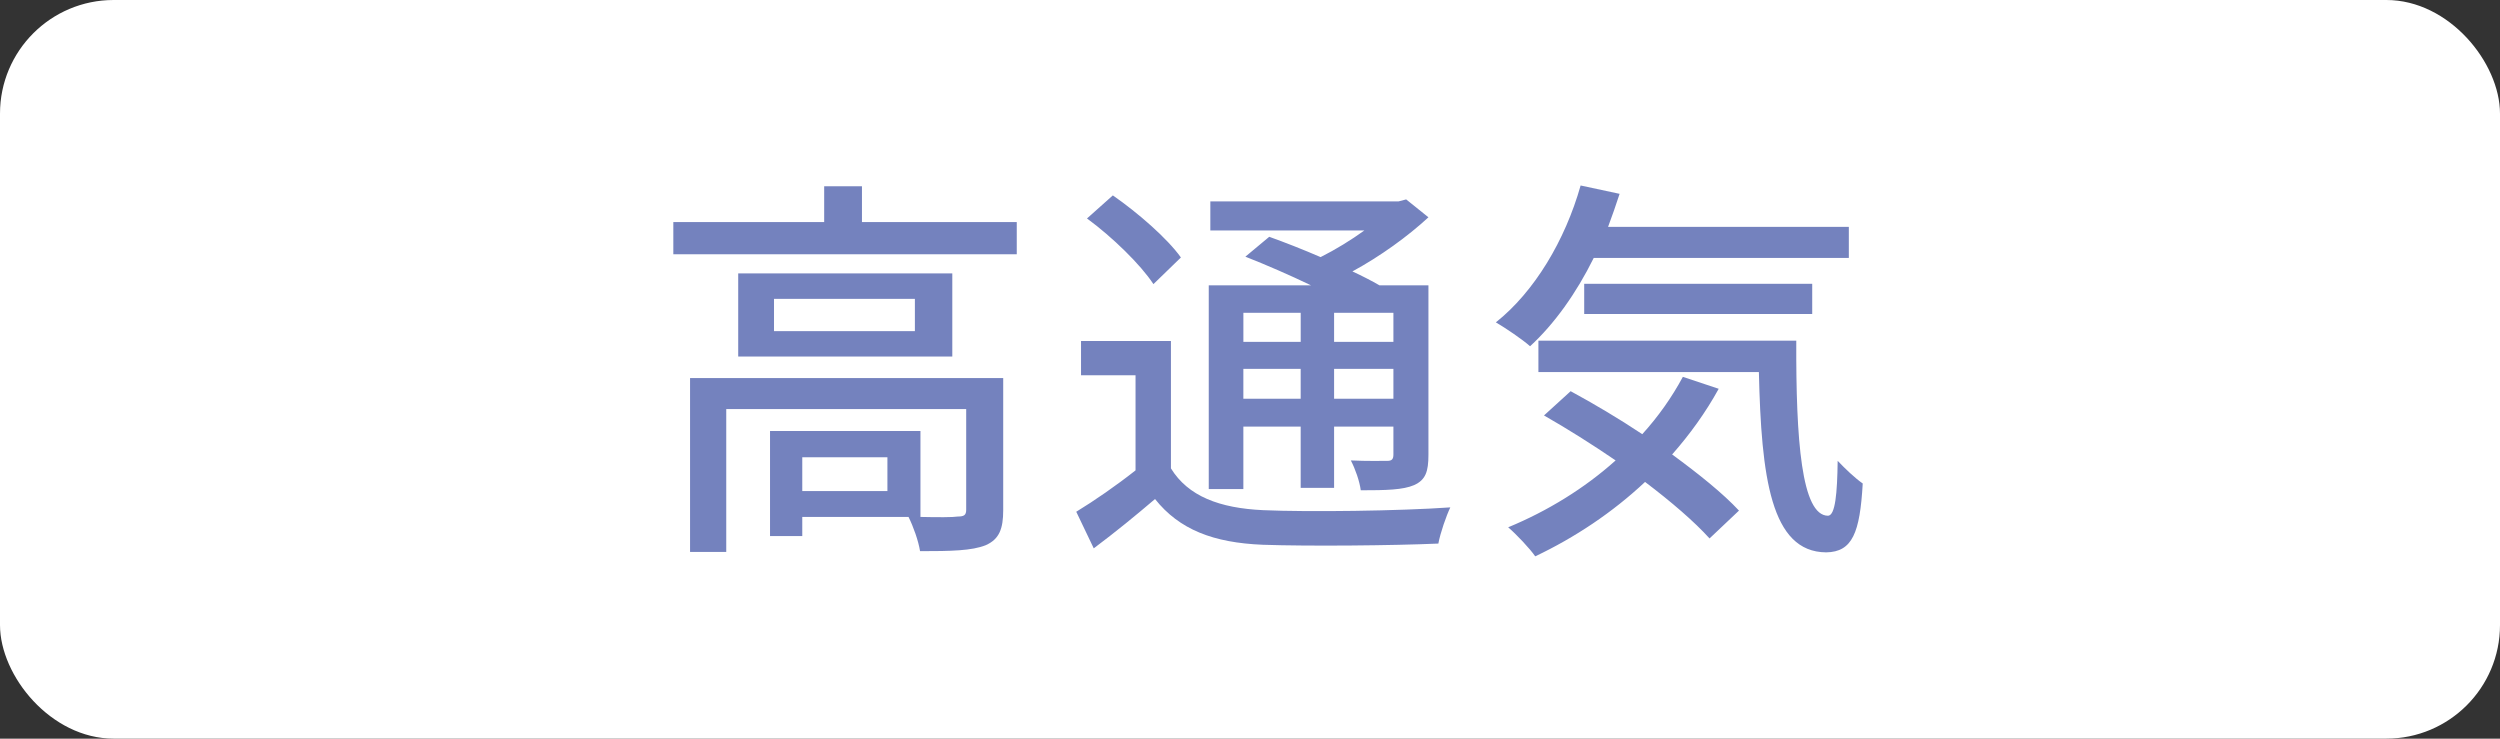
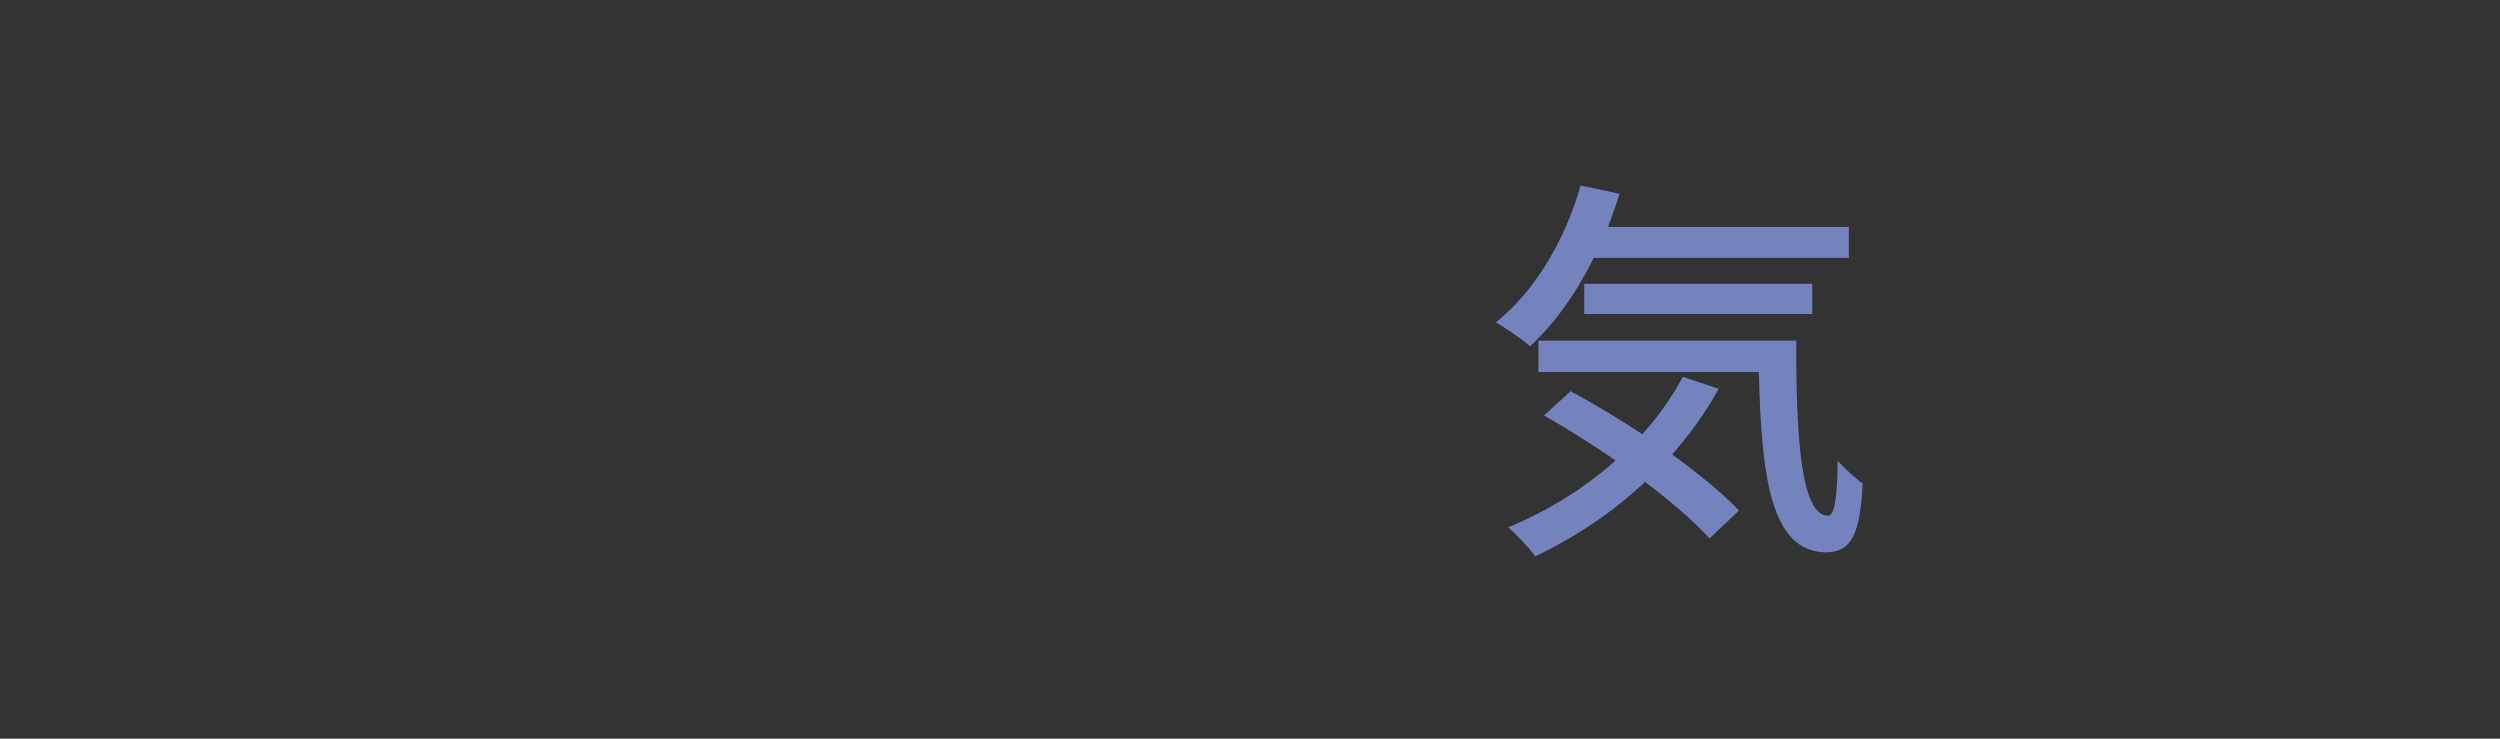
<svg xmlns="http://www.w3.org/2000/svg" id="_レイヤー_2" width="88" height="26" viewBox="0 0 88 26">
  <rect x="0" y="0" width="88" height="26" fill="#333333" stroke="none" />
  <g id="layout">
-     <rect width="88" height="26" rx="4" ry="4" style="fill:#fff; stroke-width:0px;" />
-     <path d="M35.79,7.817v1.134h-12.089v-1.134h5.31v-1.261h1.33v1.261h5.449ZM35.313,17.958c0,.659-.14,1.023-.616,1.233-.49.196-1.219.21-2.311.21-.057-.364-.238-.869-.406-1.205h-3.74v.673h-1.135v-3.698h5.295v3.025c.616.014,1.148.014,1.316-.014.225,0,.294-.056.294-.238v-3.544h-8.446v5.029h-1.274v-6.122h11.023v4.65ZM33.521,9.624v2.927h-7.536v-2.927h7.536ZM32.204,10.521h-4.959v1.134h4.959v-1.134ZM31.237,16.095h-2.997v1.191h2.997v-1.191Z" style="fill:#7482be; stroke-width:0px;" />
-     <path d="M41.217,16.487c.603.98,1.709,1.401,3.25,1.471,1.583.07,4.805.028,6.584-.098-.141.294-.351.896-.421,1.274-1.61.07-4.552.098-6.177.042-1.737-.07-2.941-.532-3.796-1.61-.673.574-1.373,1.148-2.157,1.736l-.616-1.288c.644-.393,1.414-.925,2.087-1.457v-3.348h-1.919v-1.205h3.165v4.482ZM40.601,10.002c-.448-.687-1.456-1.667-2.339-2.312l.91-.812c.869.602,1.919,1.513,2.396,2.185l-.967.938ZM43.767,17.216h-1.219v-7.172h3.6c-.756-.364-1.597-.729-2.311-1.009l.84-.7c.547.196,1.191.448,1.808.715.532-.267,1.078-.603,1.541-.938h-5.422v-1.023h6.626l.267-.07.784.63c-.729.673-1.695,1.373-2.676,1.905.364.168.687.336.953.49h1.723v5.967c0,.588-.099.882-.505,1.065-.392.168-.98.182-1.877.182-.042-.322-.195-.756-.35-1.051.588.028,1.12.015,1.288.015.154,0,.211-.057.211-.225v-.98h-2.088v2.157h-1.176v-2.157h-2.018v2.199ZM43.767,11.011v1.022h2.018v-1.022h-2.018ZM45.784,14.036v-1.051h-2.018v1.051h2.018ZM49.048,11.011h-2.088v1.022h2.088v-1.022ZM49.048,14.036v-1.051h-2.088v1.051h2.088Z" style="fill:#7482be; stroke-width:0px;" />
    <path d="M56.1,9.078c-.616,1.247-1.387,2.325-2.241,3.11-.267-.238-.868-.645-1.205-.841,1.359-1.079,2.438-2.886,2.984-4.818l1.372.294c-.126.393-.266.784-.406,1.163h8.475v1.093h-8.979ZM60.498,13.686c-.462.84-1.022,1.611-1.639,2.311.938.687,1.793,1.373,2.353,1.976l-1.036.98c-.532-.589-1.345-1.289-2.27-1.989-1.148,1.079-2.479,1.961-3.866,2.619-.182-.266-.672-.784-.952-1.022,1.387-.574,2.689-1.373,3.782-2.354-.841-.574-1.709-1.12-2.521-1.583l.938-.854c.799.434,1.681.953,2.521,1.513.561-.617,1.036-1.289,1.429-2.018l1.261.42ZM63.229,11.991c-.014,3.488.182,6.163,1.12,6.163.253-.014.322-.784.337-1.933.266.28.602.602.882.798-.098,1.737-.364,2.41-1.288,2.424-1.947-.014-2.283-2.647-2.367-6.346h-7.761v-1.106h9.077ZM55.764,11.053v-1.064h8.026v1.064h-8.026Z" style="fill:#7482be; stroke-width:0px;" />
  </g>
</svg>